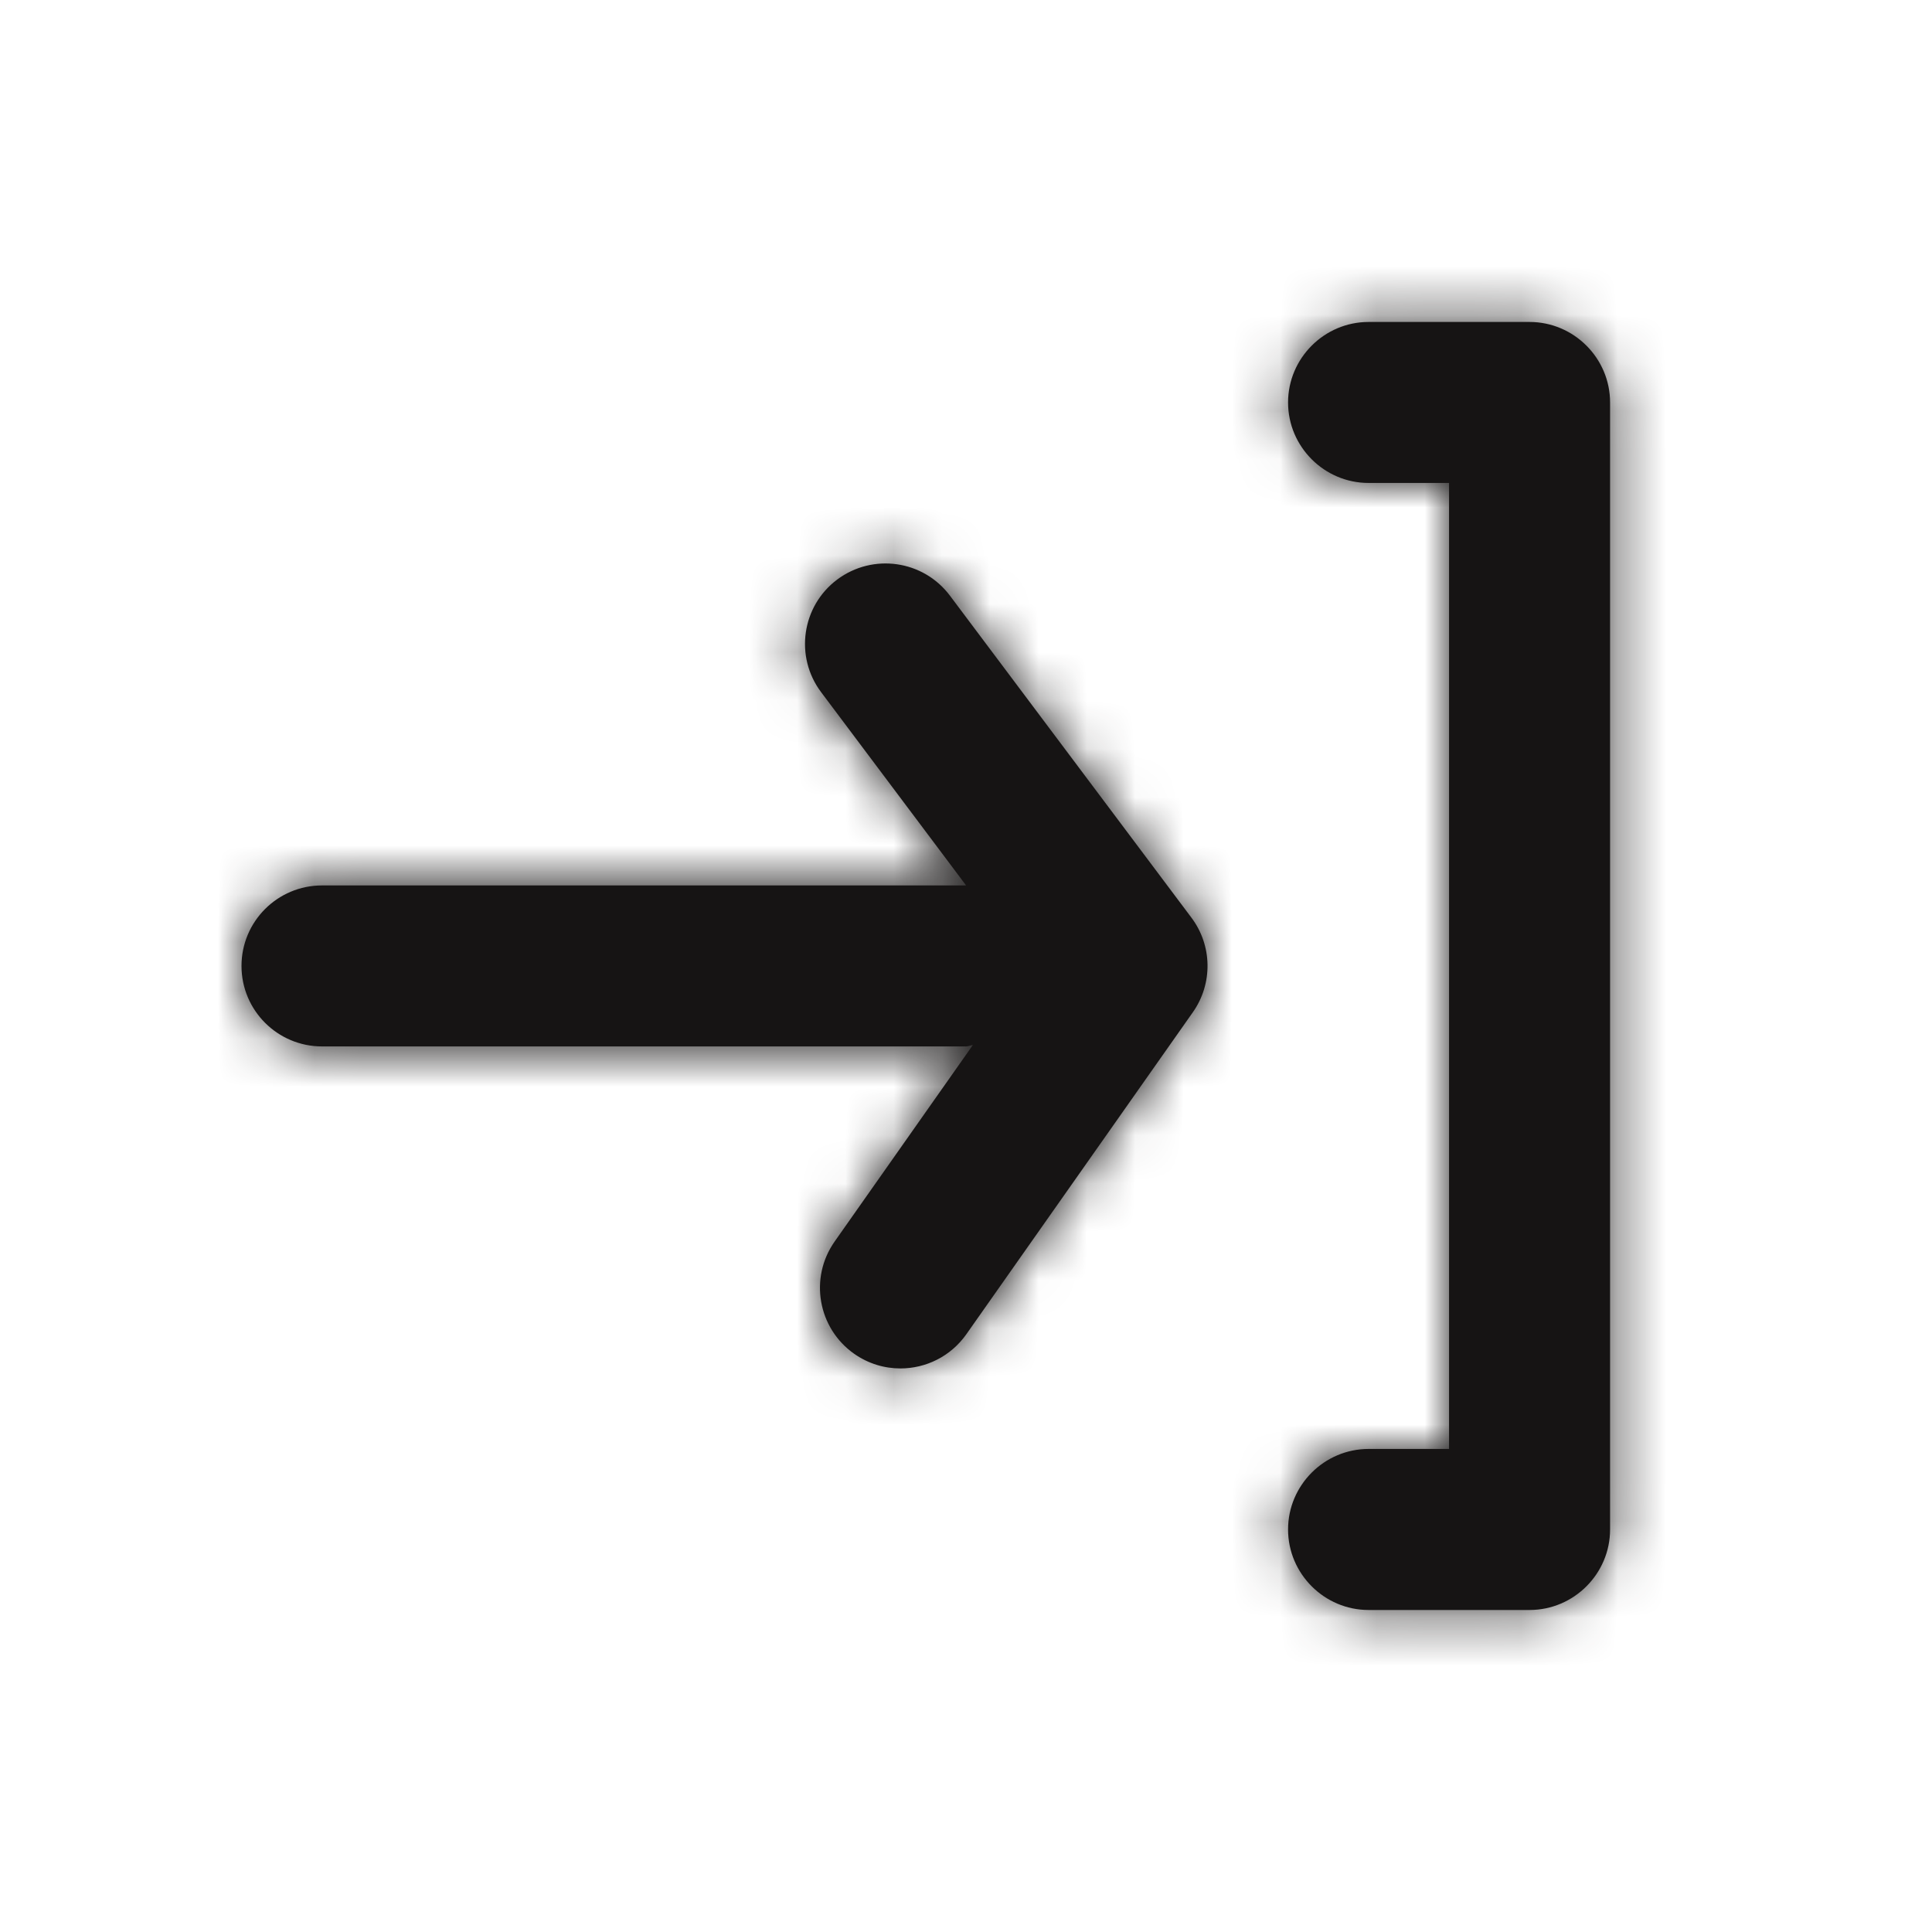
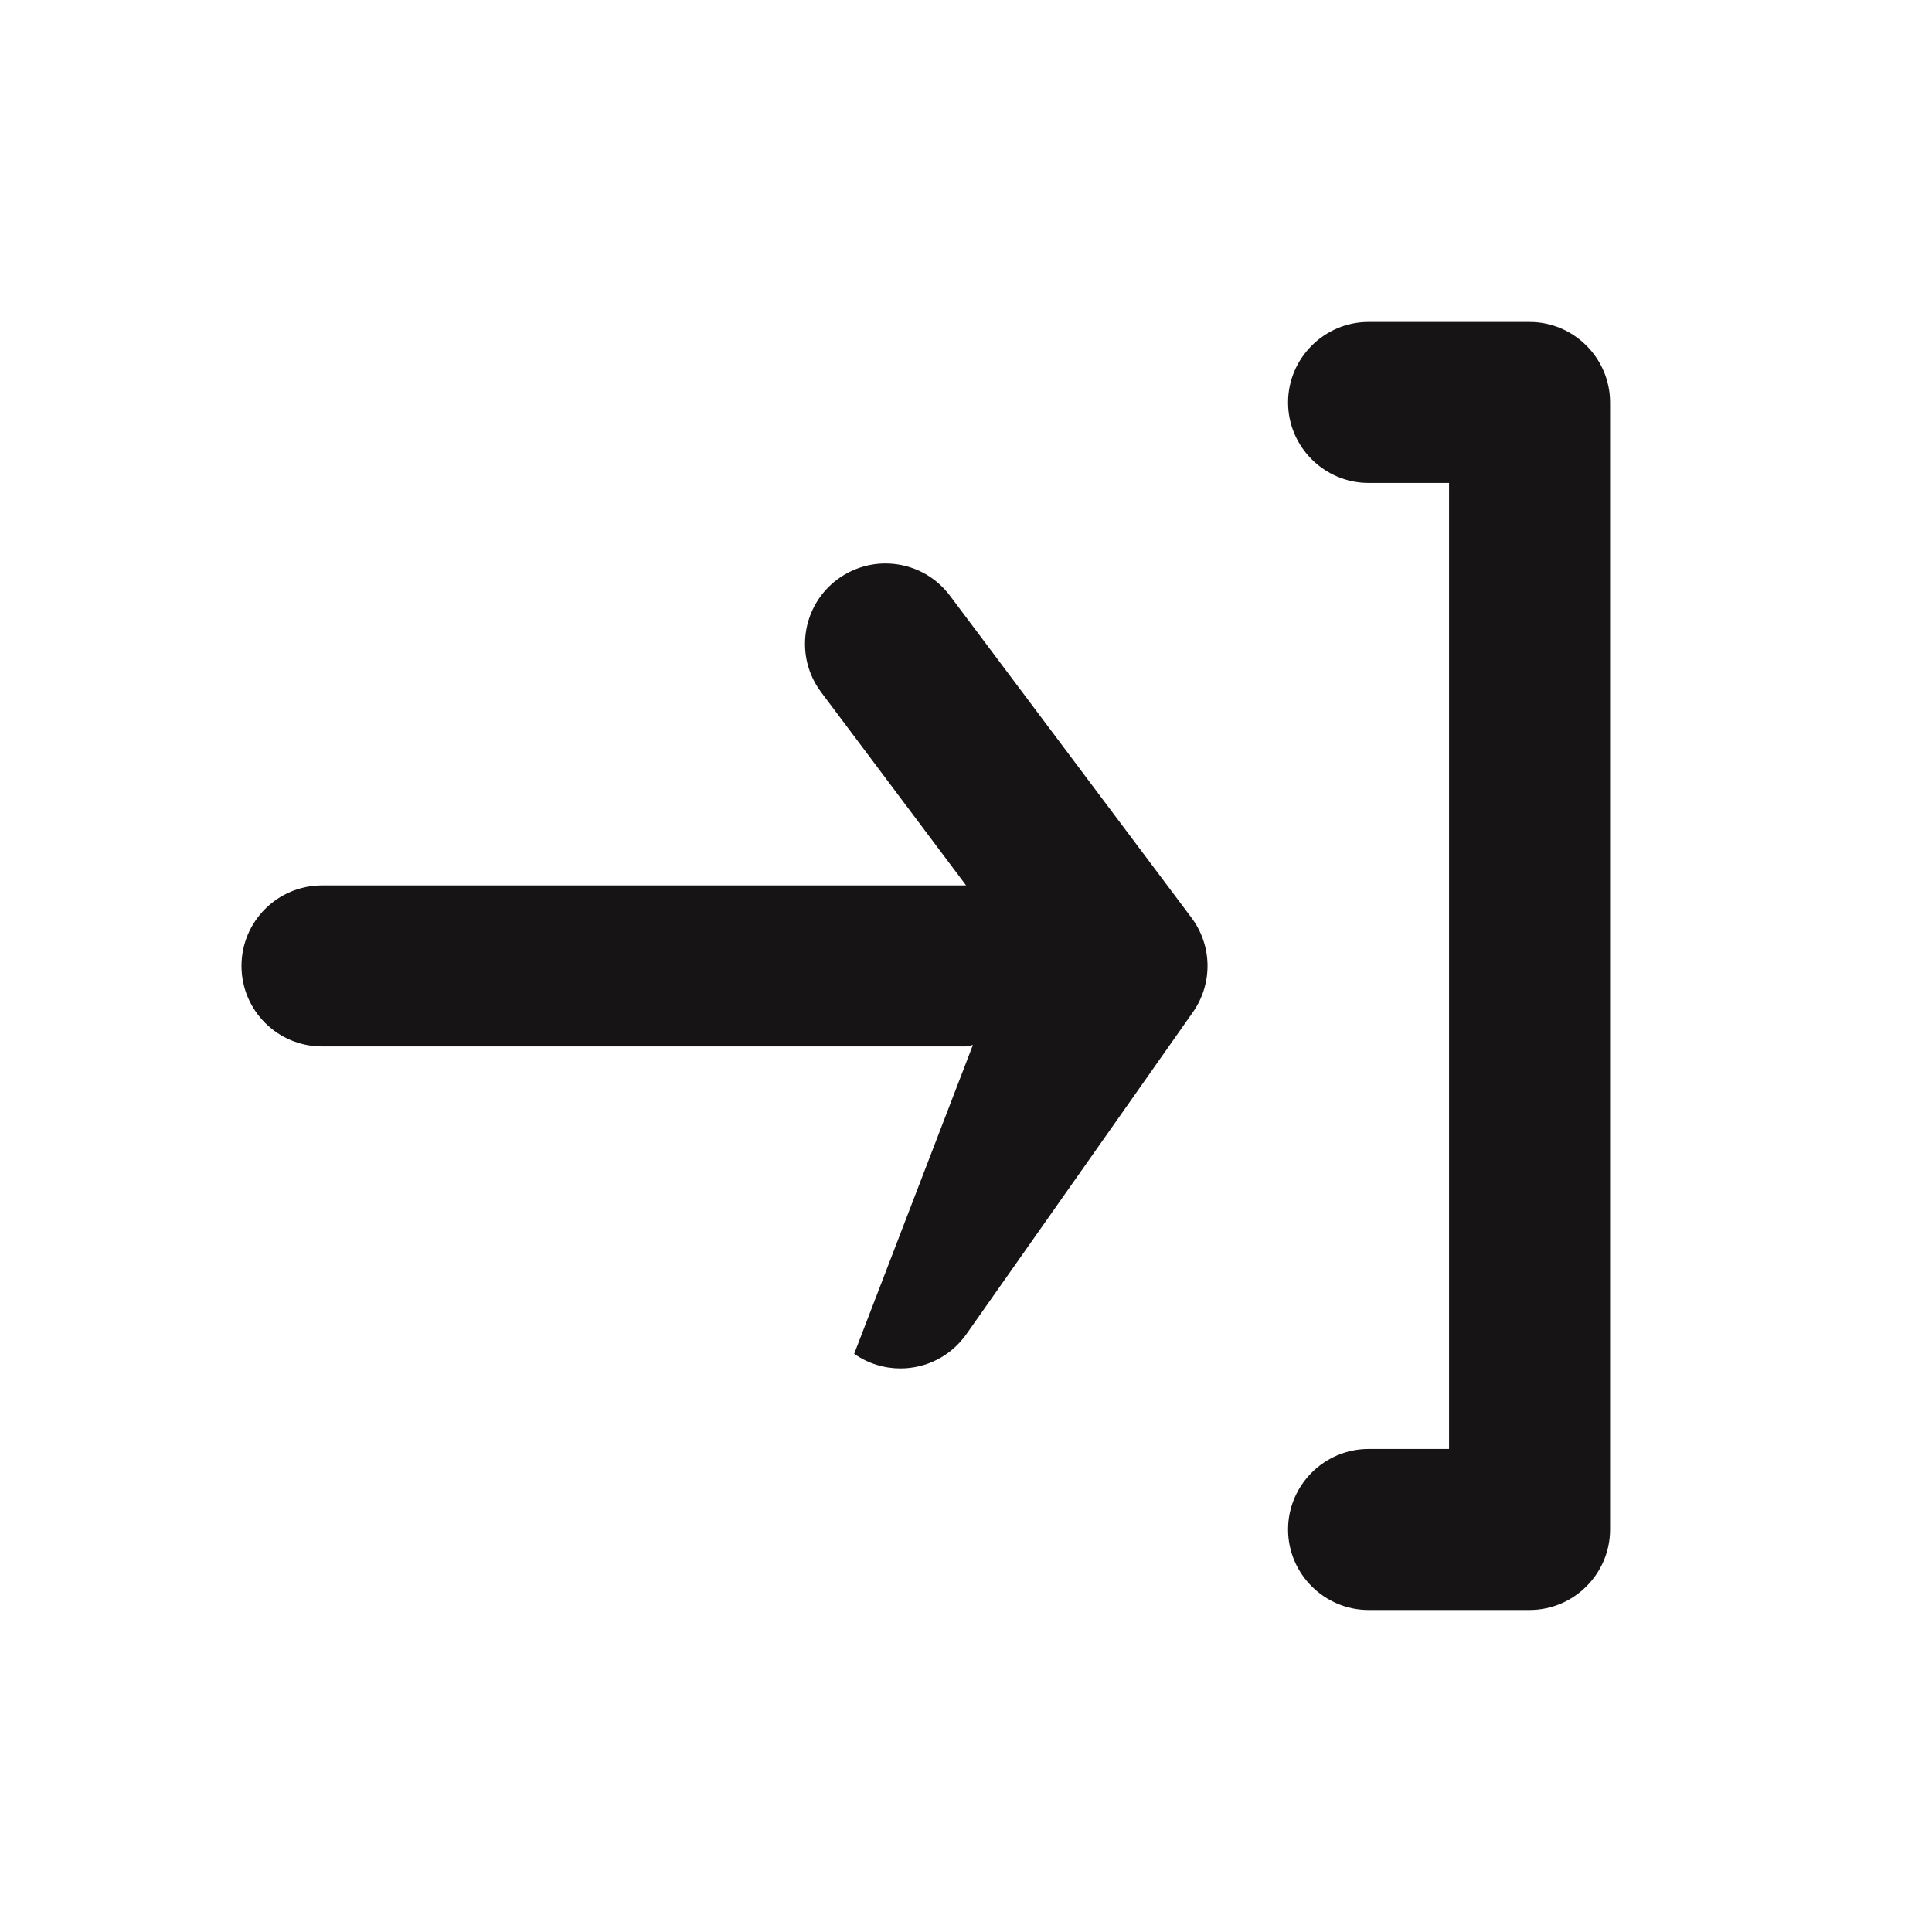
<svg xmlns="http://www.w3.org/2000/svg" width="40" height="40" viewBox="0 0 40 40" fill="none">
  <g id="Icon/Fill/log-in">
-     <path id="Mask" fill-rule="evenodd" clip-rule="evenodd" d="M28.335 6.666H31.668C32.585 6.666 33.335 7.416 33.335 8.333V31.666C33.335 32.583 32.585 33.333 31.668 33.333H28.335C27.418 33.333 26.668 32.583 26.668 31.666C26.668 30.749 27.418 29.999 28.335 29.999H30.001V9.999H28.335C27.418 9.999 26.668 9.249 26.668 8.333C26.668 7.416 27.418 6.666 28.335 6.666ZM17.333 11.999C18.073 11.447 19.115 11.597 19.667 12.332L24.667 18.999C25.1 19.575 25.113 20.365 24.697 20.957L20.007 27.624C19.682 28.085 19.167 28.332 18.642 28.332C18.312 28.332 17.977 28.234 17.685 28.029C16.932 27.499 16.75 26.459 17.28 25.705L20.143 21.635C20.121 21.638 20.1 21.644 20.079 21.65C20.053 21.658 20.028 21.665 20 21.665H6.667C5.747 21.665 5 20.919 5 19.999C5 19.077 5.747 18.332 6.667 18.332H20H20.002L17 14.33C16.448 13.595 16.597 12.55 17.333 11.999Z" fill="#161414" />
+     <path id="Mask" fill-rule="evenodd" clip-rule="evenodd" d="M28.335 6.666H31.668C32.585 6.666 33.335 7.416 33.335 8.333V31.666C33.335 32.583 32.585 33.333 31.668 33.333H28.335C27.418 33.333 26.668 32.583 26.668 31.666C26.668 30.749 27.418 29.999 28.335 29.999H30.001V9.999H28.335C27.418 9.999 26.668 9.249 26.668 8.333C26.668 7.416 27.418 6.666 28.335 6.666ZM17.333 11.999C18.073 11.447 19.115 11.597 19.667 12.332L24.667 18.999C25.1 19.575 25.113 20.365 24.697 20.957L20.007 27.624C19.682 28.085 19.167 28.332 18.642 28.332C18.312 28.332 17.977 28.234 17.685 28.029L20.143 21.635C20.121 21.638 20.1 21.644 20.079 21.65C20.053 21.658 20.028 21.665 20 21.665H6.667C5.747 21.665 5 20.919 5 19.999C5 19.077 5.747 18.332 6.667 18.332H20H20.002L17 14.33C16.448 13.595 16.597 12.55 17.333 11.999Z" fill="#161414" />
    <mask id="mask0_354_12740" style="mask-type:alpha" maskUnits="userSpaceOnUse" x="5" y="6" width="29" height="28">
-       <path id="Mask_2" fill-rule="evenodd" clip-rule="evenodd" d="M28.335 6.666H31.668C32.585 6.666 33.335 7.416 33.335 8.333V31.666C33.335 32.583 32.585 33.333 31.668 33.333H28.335C27.418 33.333 26.668 32.583 26.668 31.666C26.668 30.749 27.418 29.999 28.335 29.999H30.001V9.999H28.335C27.418 9.999 26.668 9.249 26.668 8.333C26.668 7.416 27.418 6.666 28.335 6.666ZM17.333 11.999C18.073 11.447 19.115 11.597 19.667 12.332L24.667 18.999C25.1 19.575 25.113 20.365 24.697 20.957L20.007 27.624C19.682 28.085 19.167 28.332 18.642 28.332C18.312 28.332 17.977 28.234 17.685 28.029C16.932 27.499 16.75 26.459 17.28 25.705L20.143 21.635C20.121 21.638 20.1 21.644 20.079 21.65C20.053 21.658 20.028 21.665 20 21.665H6.667C5.747 21.665 5 20.919 5 19.999C5 19.077 5.747 18.332 6.667 18.332H20H20.002L17 14.33C16.448 13.595 16.597 12.55 17.333 11.999Z" fill="white" />
-     </mask>
+       </mask>
    <g mask="url(#mask0_354_12740)">
      <g id="ð¨ Color">
-         <rect id="Base" width="40" height="40" fill="#161414" />
-       </g>
+         </g>
    </g>
  </g>
</svg>